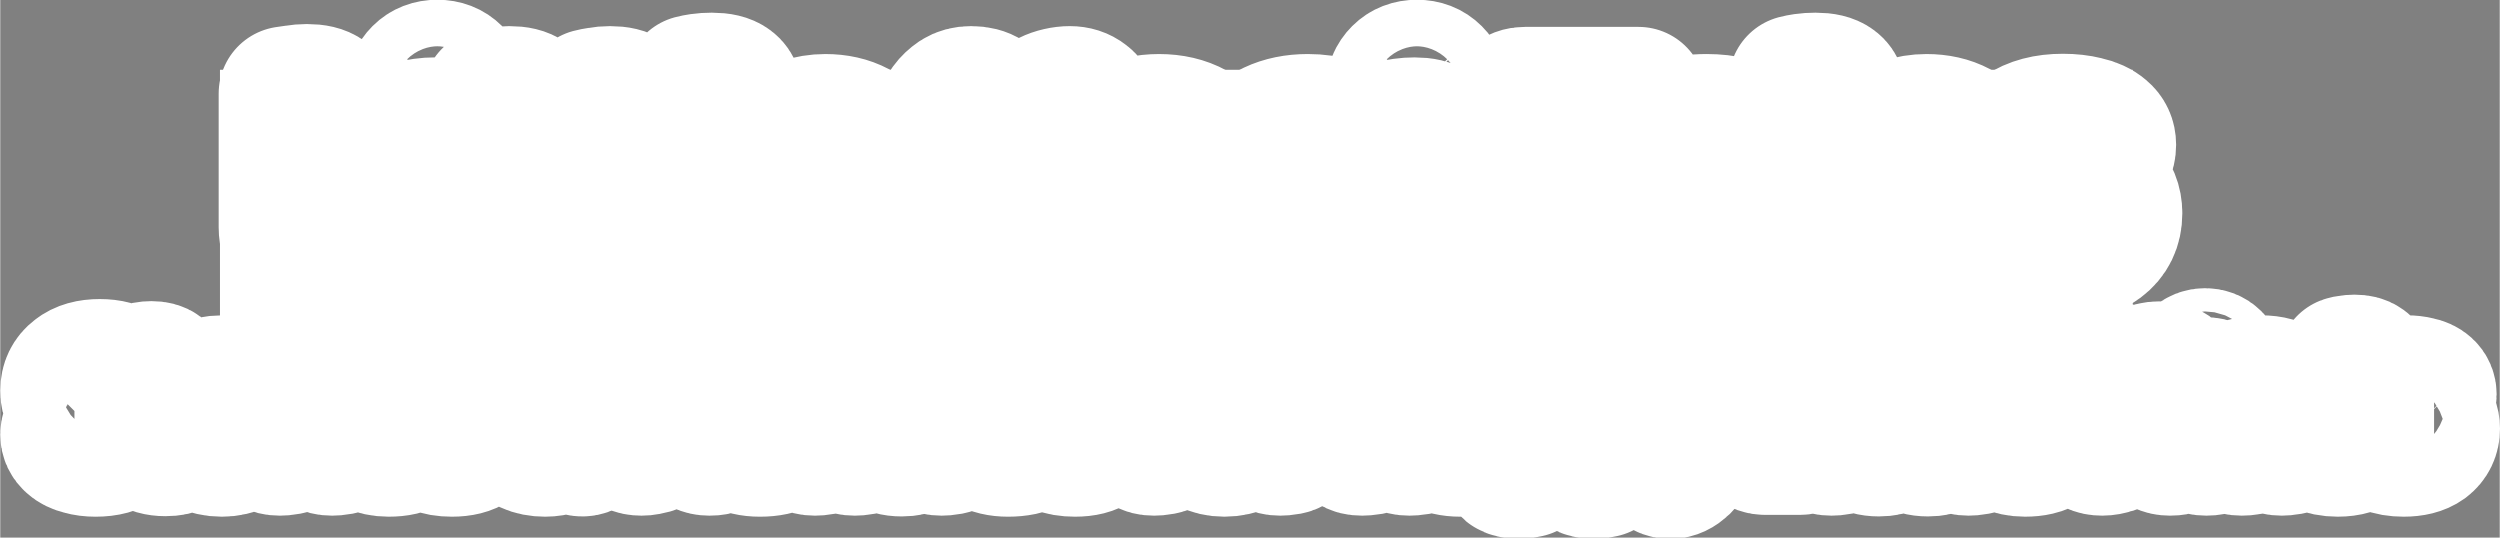
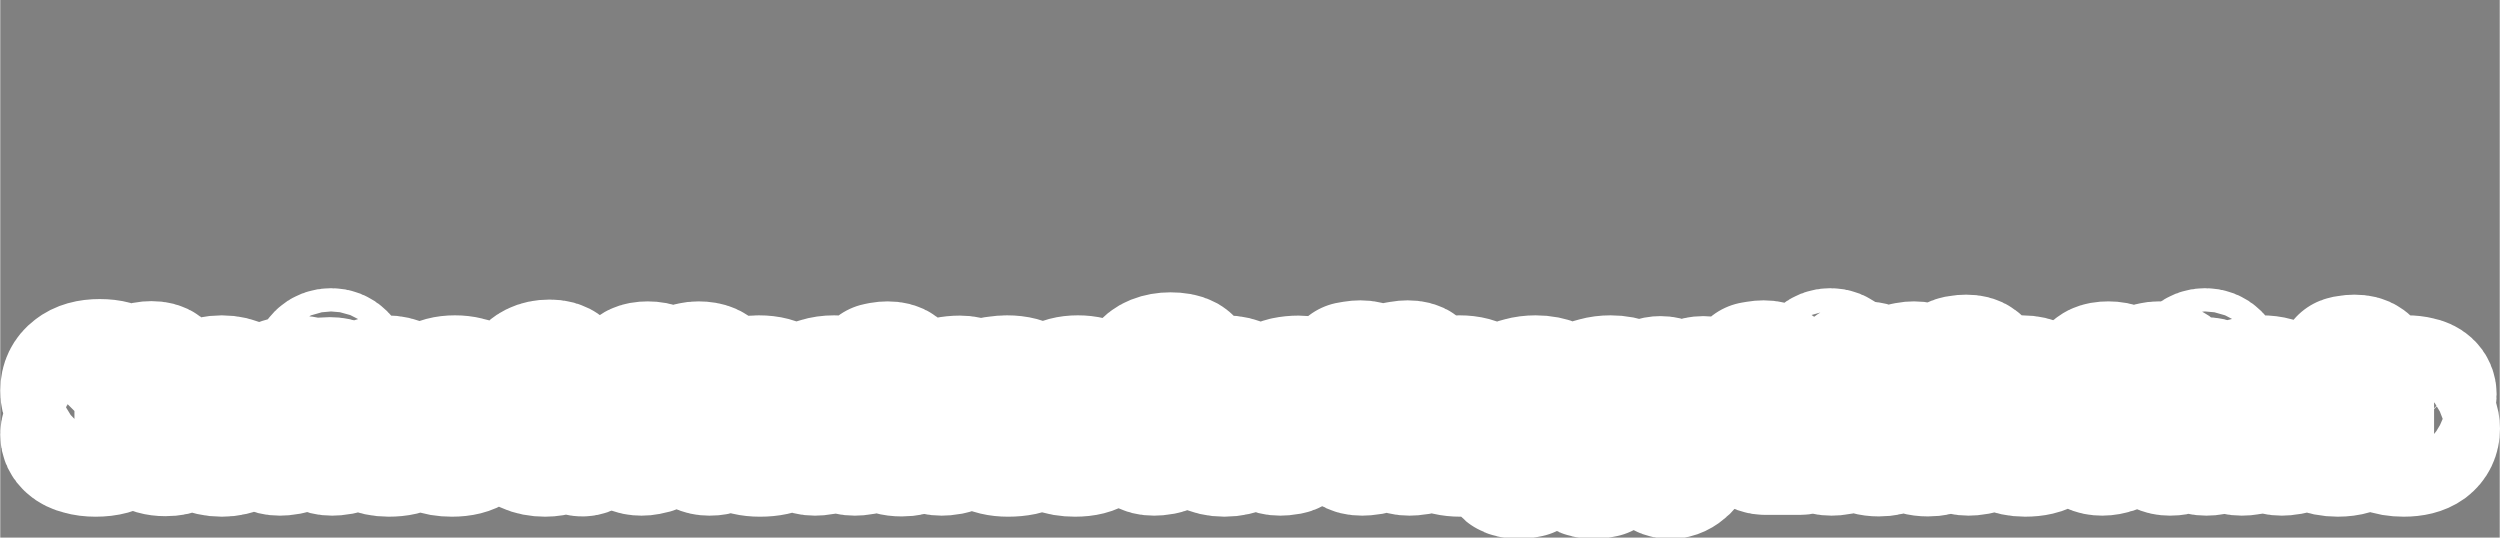
<svg xmlns="http://www.w3.org/2000/svg" version="1.2" viewBox="0 0 967 208" width="930" height="200">
  <rect x="0" y="0" width="967" height="208" fill="#808080" stroke="none" />
  <style>.a{fill:#fff}.b{paint-order:stroke fill markers;stroke:#fff;stroke-width: 52;stroke-linejoin: round;;fill:#f7cf1b}.c{paint-order:stroke fill markers;stroke:#fff;stroke-width: 52;stroke-linejoin: round;;fill:#353535}</style>
-   <path fill-rule="evenodd" class="a" d="m825 27v100h-740v-100z" />
-   <path class="b" d="m110.5 88v-35.2h17.5v43.6l-8.2 0.9q-4.3 0-6.8-2.5-2.5-2.5-2.5-6.8zm36.3 9.3h-27v-14.1h31.1q0.7 1.1 1.3 2.9 0.6 1.8 0.6 3.9 0 3.7-1.6 5.5-1.6 1.8-4.4 1.8zm-18.8-53.7v32.3h-17.5v-39.7q1.2-0.2 3.5-0.5 2.4-0.4 4.6-0.4 5 0 7.2 1.7 2.2 1.7 2.2 6.6zm31.8-8.7q0-3.8 2.6-6.4 2.6-2.6 6.7-2.6 4.1 0 6.7 2.6 2.6 2.6 2.6 6.4 0 3.7-2.6 6.4-2.6 2.6-6.7 2.6-4.1 0-6.7-2.6-2.6-2.7-2.6-6.4zm0.8 54.9v-19.2h17v26.3q-1.1 0.3-3.2 0.6-2 0.3-4.4 0.3-4.9 0-7.2-1.7-2.2-1.7-2.2-6.3zm17-33.6v23.3h-17v-30.4q1.1-0.3 3.1-0.6 2.1-0.3 4.5-0.3 5 0 7.2 1.7 2.2 1.6 2.2 6.3zm11.8 25.3v-10.9h16.8v9.7q0 2.5 1.6 3.7 1.7 1.1 4.7 1.1 1.5 0 3.1-0.2 1.6-0.3 2.8-0.7 0.9 1 1.5 2.4 0.7 1.4 0.7 3.3 0 3.7-2.9 6.2-2.8 2.4-10 2.4-8.8 0-13.6-4-4.7-4-4.7-13zm25.9-19h-14.9v-13h18.9q0.6 1 1.1 2.7 0.6 1.7 0.6 3.7 0 3.5-1.6 5.1-1.5 1.5-4.1 1.5zm-9.1-18.4v28.9h-16.8v-35.9q1.1-0.3 3.1-0.6 2.1-0.4 4.4-0.4 4.9 0 7.1 1.7 2.2 1.7 2.2 6.3zm22.2 37.4v-10.9h16.8v9.7q0 2.5 1.6 3.7 1.7 1.1 4.7 1.1 1.5 0 3.1-0.2 1.6-0.3 2.8-0.7 0.9 1 1.5 2.4 0.7 1.4 0.7 3.3 0 3.7-2.9 6.2-2.8 2.4-10 2.4-8.8 0-13.6-4-4.7-4-4.7-13zm25.9-19h-14.9v-13h18.9q0.6 1 1.1 2.7 0.6 1.7 0.6 3.7 0 3.5-1.6 5.1-1.5 1.5-4.1 1.5zm-9.1-18.4v28.9h-16.8v-35.9q1.1-0.3 3.1-0.6 2.1-0.4 4.4-0.4 4.9 0 7.1 1.7 2.2 1.7 2.2 6.3zm22.5 45.7v-19.2h17v26.3q-1.1 0.3-3.2 0.6-2 0.3-4.4 0.3-4.9 0-7.2-1.7-2.2-1.7-2.2-6.3zm17-50.9v40.6h-17v-47.7q1.1-0.3 3.1-0.6 2.1-0.3 4.5-0.3 5 0 7.2 1.7 2.2 1.6 2.2 6.3zm51 36.7l-31.3 4.7-0.6-11.2 23.1-3.8q-0.2-2-2-4-1.8-2-5.6-2-4 0-6.7 2.6-2.6 2.6-2.8 7.4l0.6 8.4q1 4.6 4.5 6.4 3.6 1.8 8 1.8 4.2 0 8-1.1 3.8-1.1 6.1-2.4 1.6 1 2.7 2.8 1.1 1.8 1.1 3.8 0 3.3-2.5 5.5-2.4 2.1-6.7 3.1-4.3 1-9.9 1-7.8 0-14.1-2.9-6.2-3-9.9-8.9-3.6-5.9-3.6-14.8 0-6.6 2.1-11.4 2.2-4.8 5.8-7.8 3.6-3 8-4.4 4.5-1.5 9.2-1.5 7.1 0 12.4 2.8 5.3 2.7 8.3 7.5 3 4.7 3 10.9 0 3.4-1.9 5.2-1.9 1.8-5.3 2.3zm68 2.6h-15.7q-2.5-3.7-5.6-8.5-3.1-4.9-6.2-10.1-3-5.2-5.6-10-2.6-4.9-4.1-8.7 1.3-1.8 3.5-3.3 2.3-1.5 5.6-1.5 3.9 0 6.3 1.6 2.5 1.6 4.7 6 1.1 2.2 2.2 4.4 1.1 2.2 2.2 4.5 1.1 2.2 2.2 4.4 1.1 2.2 2.2 4.4h0.6q1.9-4.2 3.3-7.7 1.5-3.5 2.9-7.2 1.5-3.8 3.4-8.5 1.8-0.9 4-1.4 2.2-0.5 4.2-0.5 3.5 0 5.9 1.9 2.5 1.8 2.5 5.5 0 1.2-0.7 3.3-0.7 2-2.7 5.8-1.9 3.7-5.6 9.9-3.6 6.2-9.5 15.7zm-16.5 11.5v-17.5h17.1v24.7q-1.1 0.3-3.4 0.6-2.2 0.3-4.5 0.3-5.2 0-7.2-1.8-2-1.8-2-6.3zm87.3-17q0 8-3.3 13.8-3.2 5.8-9.1 9-5.8 3.1-13.8 3.1-7.9 0-13.9-3.1-5.8-3.1-9.1-8.9-3.2-5.8-3.2-13.9 0-7.9 3.3-13.7 3.3-5.8 9.2-8.9 5.9-3.2 13.7-3.2 7.9 0 13.7 3.2 5.9 3.2 9.2 9 3.3 5.8 3.3 13.6zm-26.2-12.5q-4.1 0-6.5 3.3-2.3 3.2-2.3 9.2 0 6.2 2.3 9.4 2.3 3.2 6.5 3.2 4.2 0 6.5-3.2 2.3-3.3 2.3-9.4 0-5.9-2.4-9.2-2.3-3.3-6.4-3.3zm54 34.8q-6 0-11.1-2.3-5.1-2.3-8.2-7.5-3-5.3-3-13.9 0-8 3.2-13.4 3.2-5.5 9-8.2 5.9-2.8 13.7-2.8 5.7 0 10.5 1.5 4.9 1.5 7.5 3.2 2 1.3 3.1 3.1 1.2 1.8 1.2 4.5v31.5h-16.3v-29.3q-1-0.5-2.2-0.8-1.2-0.4-3.1-0.4-4.3 0-7 2.7-2.7 2.6-2.7 8.5 0 6.3 2.4 8.6 2.5 2.3 6.2 2.3 3 0 5-1 2-1.1 3.6-2.4l0.5 13.3q-2.3 1.2-5.3 2-2.9 0.8-7 0.8zm9.9 0.9v-9h16v9.4q0 7-3.4 11.6-3.4 4.5-9.2 6.7-5.7 2.2-12.8 2.2-5.3 0-9.5-0.8-4.1-0.9-6.5-2.5-3.6-2.4-3.6-6.8 0-2.3 0.9-4.2 1-1.9 2.2-2.8 2.9 1.6 6.5 2.7 3.7 1.1 7.7 1.1 5.3 0 8.5-1.8 3.2-1.8 3.2-5.8zm26.6-61q0-3.8 2.6-6.4 2.6-2.6 6.7-2.6 4.1 0 6.7 2.6 2.6 2.6 2.6 6.4 0 3.7-2.6 6.4-2.6 2.6-6.7 2.6-4.1 0-6.7-2.6-2.6-2.7-2.6-6.4zm0.8 54.9v-19.2h17v26.3q-1.1 0.3-3.2 0.6-2 0.3-4.4 0.3-4.9 0-7.2-1.7-2.2-1.7-2.2-6.3zm17-33.6v23.3h-17v-30.4q1.1-0.3 3.1-0.6 2.1-0.3 4.5-0.3 5 0 7.2 1.7 2.2 1.6 2.2 6.3zm72.9-5.8h-29v-14h33.3q0.7 1.1 1.2 2.9 0.6 1.8 0.6 3.9 0 3.7-1.7 5.5-1.6 1.7-4.4 1.7zm-39.6-14h29v14h-33.3q-0.7-1.1-1.3-2.9-0.5-1.8-0.5-3.9 0-3.8 1.6-5.5 1.7-1.7 4.5-1.7zm10.8 53.1v-41.8h17.5v49.2q-1.1 0.3-3.4 0.6-2.3 0.3-4.7 0.3-5.2 0-7.3-1.8-2.1-1.9-2.1-6.5zm60.3-3.3q1.7 0 3.7-0.3 2.1-0.4 3.1-1v-8l-7.2 0.6q-2.8 0.2-4.6 1.2-1.8 1-1.8 3 0 2 1.5 3.3 1.6 1.2 5.3 1.2zm-0.8-39.3q10.9 0 17.4 4.5 6.6 4.4 6.6 13.8v22.4q0 2.6-1.5 4.3-1.4 1.6-3.4 2.8-3.2 1.9-7.8 2.9-4.6 1-10.5 1-10.5 0-16.9-4-6.3-4.1-6.3-12.3 0-6.9 4.1-10.6 4.2-3.7 12.7-4.6l13.1-1.4v-0.7q0-2.9-2.6-4.1-2.5-1.3-7.3-1.3-3.7 0-7.4 0.8-3.6 0.8-6.5 2-1.3-0.9-2.2-2.7-0.9-1.9-0.9-3.9 0-4.8 5.1-6.8 2.9-1.1 6.8-1.6 4-0.5 7.5-0.5zm34.5 42.9v-19.2h17v26.3q-1.1 0.3-3.2 0.6-2 0.3-4.4 0.3-4.9 0-7.2-1.7-2.2-1.7-2.2-6.3zm17-50.9v40.6h-17v-47.7q1.1-0.3 3.1-0.6 2.1-0.3 4.5-0.3 5 0 7.2 1.7 2.2 1.6 2.2 6.3zm50 36.7l-31.3 4.7-0.6-11.2 23.1-3.8q-0.2-2-2-4-1.8-2-5.6-2-4 0-6.7 2.6-2.6 2.6-2.8 7.4l0.6 8.4q1 4.6 4.5 6.4 3.6 1.8 8 1.8 4.2 0 8-1.1 3.8-1.1 6.1-2.4 1.6 1 2.7 2.8 1.1 1.8 1.1 3.8 0 3.3-2.5 5.5-2.4 2.1-6.7 3.1-4.3 1-9.9 1-7.8 0-14.1-2.9-6.2-3-9.9-8.9-3.6-5.9-3.6-14.8 0-6.6 2.1-11.4 2.2-4.8 5.8-7.8 3.6-3 8-4.4 4.5-1.5 9.2-1.5 7.1 0 12.4 2.8 5.3 2.7 8.3 7.5 3 4.7 3 10.9 0 3.4-1.9 5.2-1.9 1.8-5.3 2.3zm56.5 6.9q0 7.6-5.8 11.9-5.7 4.3-16.7 4.3-8.5 0-14-2.4-5.4-2.5-5.4-7.7 0-2.4 1-4.1 1-1.7 2.4-2.7 2.9 1.6 6.6 2.9 3.8 1.2 8.7 1.2 6.4 0 6.4-3.3 0-1.4-1.2-2.2-1.2-0.8-4-1.3l-3-0.6q-8.6-1.7-12.9-5.4-4.3-3.7-4.3-10.4 0-7.5 6.1-11.7 6.1-4.2 15.9-4.2 4.9 0 8.9 1 4.1 0.9 6.5 3 2.4 2 2.4 5.2 0 2.2-0.9 3.9-0.8 1.7-2.1 2.8-1.1-0.7-3.5-1.4-2.3-0.7-5-1.2-2.7-0.5-4.8-0.5-3.3 0-5.1 0.8-1.8 0.7-1.8 2.3 0 1.1 1 1.8 1 0.7 3.8 1.3l3.1 0.7q9.6 2.2 13.6 6.1 4.1 3.8 4.1 9.9z" />
  <path class="c" d="m36.5 166.8q2.5 0 3.5-0.8 1-0.8 1-1.8 0-1-0.8-1.6-0.8-0.5-2.2-1l-2.1-0.8q-2.9-1-5.2-2.1-2.2-1.1-3.4-2.9-1.3-1.8-1.3-4.7 0-4.3 3.3-6.8 3.2-2.6 9.2-2.6 2.9 0 5.1 0.6 2.3 0.5 3.6 1.7 1.3 1.1 1.3 2.8 0 1.3-0.6 2.3-0.6 0.9-1.5 1.5-1.1-0.7-2.9-1.2-1.9-0.5-4.1-0.5-2.3 0-3.3 0.7-1.1 0.5-1.1 1.5 0 0.7 0.7 1.2 0.7 0.5 1.9 0.9l2.7 0.9q4.7 1.5 7.2 3.8 2.5 2.4 2.5 6.4 0 4.3-3.3 6.9-3.4 2.7-9.8 2.7-3.1 0-5.5-0.7-2.5-0.6-3.9-1.9-1.5-1.3-1.5-3.2 0-1.4 0.9-2.4 0.8-1.1 1.8-1.6 1.4 1.1 3.4 1.9 2 0.8 4.4 0.8zm18.2-1.6v-5.4h8.4v4.8q0 1.3 0.8 1.9 0.9 0.6 2.4 0.6 0.7 0 1.5-0.2 0.8-0.1 1.4-0.3 0.5 0.5 0.8 1.2 0.3 0.7 0.3 1.6 0 1.9-1.5 3.2-1.3 1.1-4.9 1.1-4.4 0-6.9-2-2.3-2-2.3-6.5zm13-9.5h-7.5v-6.5h9.5q0.3 0.5 0.5 1.4 0.3 0.8 0.3 1.8 0 1.8-0.8 2.6-0.7 0.7-2 0.7zm-4.6-9.1v14.4h-8.4v-17.9q0.6-0.2 1.6-0.4 1-0.2 2.2-0.2 2.4 0 3.5 0.9 1.1 0.8 1.1 3.1zm35.6 14.3q0.1 4-1.6 6.9-1.6 2.9-4.6 4.5-2.9 1.6-6.8 1.6-4 0-7-1.6-2.9-1.5-4.5-4.4-1.7-2.9-1.7-7 0-3.9 1.7-6.8 1.6-2.9 4.6-4.5 3-1.6 6.9-1.6 3.9 0 6.8 1.6 3 1.6 4.6 4.5 1.7 2.9 1.7 6.8zm-13.2-6.2q-2 0-3.2 1.6-1.2 1.6-1.2 4.6 0 3.1 1.2 4.7 1.2 1.6 3.3 1.6 2 0 3.2-1.6 1.1-1.6 1.1-4.7 0-2.9-1.2-4.6-1.1-1.6-3.2-1.6zm26.5 1.2v5.7h-8.5v-7q0-1.4 0.7-2.5 0.9-1.1 2.1-1.9 1.8-1 4.1-1.6 2.3-0.5 4.8-0.5 5.5 0 5.5 3.8 0 0.9-0.3 1.7-0.2 0.8-0.5 1.3-0.5-0.1-1.2-0.1-0.8-0.1-1.6-0.1-1.2 0-2.7 0.3-1.3 0.3-2.4 0.9zm-8.5 13.6v-9.6h8.5v13.1q-0.6 0.2-1.6 0.3-1 0.2-2.2 0.2-2.5 0-3.6-0.9-1.1-0.8-1.1-3.1zm19.8-27.5q0-1.9 1.3-3.2 1.3-1.3 3.4-1.3 2 0 3.3 1.3 1.3 1.3 1.3 3.2 0 1.9-1.3 3.2-1.3 1.3-3.3 1.3-2.1 0-3.4-1.3-1.3-1.3-1.3-3.2zm0.4 27.5v-9.6h8.5v13.1q-0.5 0.2-1.6 0.3-1 0.2-2.2 0.2-2.5 0-3.6-0.9-1.1-0.8-1.1-3.1zm8.5-16.8v11.6h-8.5v-15.2q0.5-0.1 1.5-0.3 1.1-0.1 2.3-0.1 2.5 0 3.6 0.8 1.1 0.8 1.1 3.2zm25 9.7l-15.6 2.3-0.3-5.6 11.5-1.9q-0.1-1-1-2-0.8-1-2.7-1-2 0-3.4 1.3-1.3 1.3-1.4 3.7l0.3 4.2q0.5 2.3 2.2 3.2 1.9 0.9 4 0.9 2.2 0 4-0.5 1.9-0.6 3.1-1.2 0.8 0.5 1.3 1.4 0.6 0.9 0.6 1.9 0 1.6-1.2 2.7-1.3 1.1-3.4 1.6-2.1 0.5-5 0.5-3.9 0-7-1.5-3.1-1.5-5-4.4-1.7-3-1.7-7.4 0-3.3 1-5.7 1.1-2.4 2.9-3.9 1.8-1.5 4-2.2 2.3-0.8 4.6-0.8 3.6 0 6.2 1.4 2.6 1.4 4.1 3.8 1.5 2.3 1.5 5.4 0 1.7-0.9 2.6-0.9 0.9-2.7 1.2zm28.8 3.4q0 3.8-2.9 6-2.9 2.1-8.4 2.1-4.2 0-7-1.2-2.6-1.2-2.6-3.8 0-1.2 0.5-2.1 0.5-0.8 1.1-1.3 1.5 0.8 3.4 1.4 1.9 0.6 4.3 0.6 3.2 0 3.2-1.6 0-0.7-0.6-1.1-0.6-0.4-2-0.7l-1.5-0.3q-4.3-0.8-6.4-2.7-2.2-1.8-2.2-5.2 0-3.7 3.1-5.8 3-2.1 7.9-2.1 2.4 0 4.4 0.5 2.1 0.4 3.3 1.5 1.2 1 1.2 2.6 0 1.1-0.5 1.9-0.3 0.9-1 1.4-0.6-0.3-1.7-0.7-1.2-0.3-2.5-0.6-1.4-0.2-2.4-0.2-1.7 0-2.6 0.4-0.9 0.3-0.9 1.1 0 0.6 0.5 0.9 0.5 0.4 1.9 0.7l1.6 0.3q4.8 1.1 6.8 3.1 2 1.9 2 4.9zm38.6 1.5l-3.3 2.8q-2.1 2.1-5 2.9-2.8 0.9-5.5 0.9-3.8 0-6.6-1.3-2.6-1.4-4.1-3.6-1.4-2.3-1.4-5.2 0-2.5 1-4.3 1-1.8 2.6-3.1 1.6-1.2 3.4-1.9l3.9 5q-0.8 0.3-1.5 0.9-0.6 0.5-1 1.3-0.4 0.7-0.4 1.6 0 1.7 1.1 2.9 1.3 1.2 3.5 1.2 0.8 0 2.4-0.4 1.6-0.4 3.1-1.8l2.7-4q0.5-1.6 0.6-3.6 0.1-2 0.1-3.4 1-0.4 1.9-0.6 0.8-0.2 1.6-0.2 2.4 0 3.1 1.3 0.8 1.3 0.8 3.4 0 2-0.8 4.4-0.6 2.4-2.2 4.8zm0.6 6.5q-2 0-3.9-1.9l-14.1-14.1-1.3-2.1q-1.9-2.1-2.3-3.5-0.5-1.5-0.5-2.6 0-2.1 1.1-3.9 1.1-1.7 3.1-2.7 2.2-1.1 5.2-1.1 3.1 0 4.4 1.2 1.3 1.1 1.3 2.8 0 0.8-0.4 1.7-0.2 0.8-0.9 1.4-0.6-0.2-1.3-0.4-0.7-0.1-1.5-0.1-1.3 0-2.1 0.6-0.9 0.5-0.9 1.7 0 0.7 0.5 1.4 0.6 0.7 1.7 1.8l16 15.5q-0.1 1.8-1.2 3.1-1.3 1.2-2.9 1.2zm39.9-8.2q-0.6 0.5-1.7 0.9-1 0.3-2.4 0.3-1.7 0-3-0.4-1.1-0.5-1.5-1.6-1.4-4.4-2.3-7.1-0.9-2.7-1.4-4.8h-0.2q-0.1 3-0.3 5.4 0 2.4-0.1 4.7 0 2.3-0.1 4.7 0 2.3-0.1 5.2-0.7 0.2-1.8 0.4-1 0.2-2.1 0.2-2.1 0-3.4-0.7-1.2-0.7-1.2-2.6 0-1.2 0.1-3.4 0.1-2.2 0.2-4.9 0.3-2.7 0.4-5.7 0.2-3 0.4-6 0.2-2.9 0.4-5.5 0.3-0.6 1.7-1.4 1.4-0.7 3.8-0.7 2.6 0 4.1 0.8 1.6 0.8 2.2 2.7 0.7 1.6 1.3 3.8 0.7 2.1 1.4 4.4 0.8 2.2 1.3 3.9h0.2q1.3-4.1 2.5-8.1 1.2-4 2.1-6.6 0.8-0.4 2-0.6 1.2-0.3 2.6-0.3 2.4 0 4 0.7 1.6 0.7 1.8 2.1 0.2 1 0.4 3 0.2 2.1 0.5 4.7 0.2 2.7 0.5 5.6 0.2 2.8 0.4 5.5 0.3 2.7 0.5 4.9 0.1 2.2 0.2 3.4-0.9 0.5-1.9 0.8-0.8 0.2-2.3 0.2-1.8 0-3.2-0.7-1.3-0.6-1.4-2.5-0.2-3.7-0.3-6.8-0.1-3.2-0.1-5.8-0.1-2.6-0.2-4.5h-0.3q-0.5 1.9-1.4 4.9-0.9 2.9-2.3 7.5zm28.8 2.1q0.9 0 1.9-0.2 1-0.2 1.5-0.5v-4l-3.6 0.3q-1.4 0.1-2.3 0.6-0.9 0.5-0.9 1.5 0 1 0.8 1.7 0.7 0.6 2.6 0.6zm-0.4-19.7q5.5 0 8.7 2.3 3.3 2.2 3.3 6.9v11.2q0 1.3-0.7 2.1-0.8 0.8-1.8 1.4-1.5 1-3.9 1.5-2.3 0.5-5.2 0.5-5.3 0-8.4-2-3.2-2.1-3.2-6.2 0-3.4 2-5.3 2.2-1.8 6.4-2.3l6.6-0.7v-0.3q0-1.5-1.3-2.1-1.3-0.6-3.7-0.6-1.8 0-3.7 0.4-1.8 0.4-3.3 1-0.6-0.5-1-1.4-0.5-0.9-0.5-1.9 0-2.4 2.5-3.4 1.5-0.6 3.5-0.8 2-0.3 3.7-0.3zm40.9 9.4v4.6h-8.5v-4.3q0-1.6-0.9-2.3-1-0.7-2.5-0.7-1 0-1.9 0.2-0.8 0.3-1.6 0.7v6.4h-8.5v-7.6q0-1.3 0.5-2.2 0.6-0.8 1.6-1.5 1.7-1.2 4.4-1.9 2.5-0.8 5.6-0.8 5.7 0 8.7 2.5 3.1 2.5 3.1 6.9zm-23.9 12.1v-9.6h8.5v13.1q-0.5 0.2-1.6 0.3-1 0.2-2.2 0.2-2.4 0-3.6-0.9-1.1-0.8-1.1-3.1zm15.4 0v-9.6h8.5v13.1q-0.6 0.2-1.6 0.3-1 0.2-2.2 0.2-2.5 0-3.6-0.9-1.1-0.8-1.1-3.1zm13.7-4.2v-5.4h8.4v4.8q0 1.3 0.8 1.9 0.8 0.5 2.3 0.5 0.8 0 1.6-0.1 0.8-0.1 1.4-0.3 0.4 0.5 0.7 1.2 0.4 0.7 0.4 1.6 0 1.9-1.4 3.1-1.5 1.2-5 1.2-4.5 0-6.8-2-2.4-2-2.4-6.5zm12.9-9.5h-7.4v-6.5h9.4q0.3 0.5 0.6 1.4 0.3 0.8 0.3 1.8 0 1.8-0.8 2.6-0.8 0.7-2.1 0.7zm-4.5-9.2v14.5h-8.4v-18q0.5-0.1 1.5-0.3 1.1-0.2 2.2-0.2 2.5 0 3.6 0.9 1.1 0.8 1.1 3.1zm20 9.3v5.7h-8.5v-7q0-1.4 0.8-2.5 0.7-1.1 2-1.9 1.7-1 4.1-1.6 2.4-0.5 4.9-0.5 5.4 0 5.4 3.8 0 0.9-0.2 1.7-0.3 0.8-0.7 1.3-0.5-0.1-1.2-0.1-0.6-0.1-1.5-0.1-1.3 0-2.6 0.3-1.5 0.3-2.5 0.9zm-8.5 13.6v-9.6h8.5v13.1q-0.5 0.2-1.6 0.3-1 0.2-2.2 0.2-2.4 0-3.6-0.9-1.1-0.8-1.1-3.1zm30.4-1.8q0.9 0 1.9-0.2 1-0.2 1.5-0.5v-4l-3.6 0.3q-1.4 0.1-2.3 0.6-0.9 0.5-0.9 1.5 0 1 0.8 1.7 0.7 0.6 2.6 0.6zm-0.4-19.7q5.5 0 8.7 2.3 3.3 2.2 3.3 6.9v11.2q0 1.3-0.7 2.1-0.8 0.8-1.8 1.4-1.5 1-3.8 1.5-2.4 0.5-5.3 0.5-5.2 0-8.4-2-3.2-2.1-3.2-6.2 0-3.4 2-5.3 2.2-1.8 6.4-2.3l6.6-0.7v-0.3q0-1.5-1.3-2.1-1.3-0.6-3.7-0.6-1.8 0-3.7 0.4-1.8 0.4-3.3 1-0.6-0.5-1-1.4-0.5-0.9-0.5-1.9 0-2.4 2.5-3.4 1.5-0.6 3.5-0.8 2-0.3 3.7-0.3zm37.5 17.8q0 3.8-2.9 6-2.8 2.1-8.3 2.1-4.3 0-7-1.2-2.8-1.2-2.8-3.8 0-1.2 0.5-2.1 0.5-0.8 1.3-1.3 1.4 0.8 3.2 1.4 2 0.6 4.4 0.6 3.2 0 3.2-1.6 0-0.7-0.6-1.1-0.6-0.4-2-0.7l-1.5-0.3q-4.3-0.8-6.5-2.7-2.1-1.8-2.1-5.2 0-3.7 3.1-5.8 3-2.1 7.9-2.1 2.4 0 4.4 0.5 2.1 0.4 3.3 1.5 1.2 1 1.2 2.6 0 1.1-0.5 1.9-0.3 0.9-1 1.4-0.5-0.3-1.8-0.7-1.1-0.3-2.5-0.6-1.3-0.2-2.3-0.2-1.7 0-2.6 0.4-0.9 0.3-0.9 1.1 0 0.6 0.5 0.9 0.5 0.4 1.9 0.7l1.6 0.3q4.8 1.1 6.8 3.1 2 1.9 2 4.9zm28.8-8.6h-7.4v-6.5h9.4q0.4 0.5 0.6 1.3 0.3 0.9 0.3 1.9 0 1.7-0.8 2.5-0.7 0.8-2.1 0.8zm-6.1-8.1v7.1h-8.1v-7.4q0-3.4 1.5-5.5 1.5-2.2 4-3.2 2.5-1 5.6-1 3.7 0 5.5 1 1.7 1 1.7 3.3 0 1-0.4 1.8-0.5 0.8-1 1.2-0.9-0.2-2-0.4-1-0.2-2.3-0.2-2.2 0-3.4 0.8-1.2 0.7-1.2 2.5zm-8 20.4v-14.6h8.5v18.1q-0.6 0.2-1.6 0.3-1 0.2-2.2 0.2-2.5 0-3.6-0.9-1.1-0.8-1.1-3.1zm45-8.6q0.1 4-1.6 6.9-1.6 2.9-4.5 4.5-3 1.6-7 1.6-3.9 0-6.9-1.6-2.9-1.5-4.6-4.4-1.5-2.9-1.5-7 0-3.9 1.6-6.8 1.7-2.9 4.6-4.5 3-1.6 6.9-1.6 3.9 0 6.8 1.6 3 1.6 4.6 4.5 1.7 2.9 1.7 6.8zm-13.2-6.2q-2 0-3.2 1.6-1.1 1.6-1.1 4.6 0 3.1 1.1 4.7 1.2 1.6 3.2 1.6 2.1 0 3.3-1.6 1.2-1.6 1.2-4.7 0-2.9-1.2-4.6-1.2-1.6-3.3-1.6zm25.5 1.2v5.7h-8.5v-7q0-1.4 0.8-2.5 0.7-1.1 2-1.9 1.7-1 4.1-1.6 2.4-0.5 4.9-0.5 5.4 0 5.4 3.8 0 0.9-0.2 1.7-0.3 0.8-0.7 1.3-0.5-0.1-1.2-0.1-0.6-0.1-1.5-0.1-1.3 0-2.6 0.3-1.5 0.3-2.5 0.9zm-8.5 13.6v-9.6h8.5v13.1q-0.5 0.2-1.6 0.3-1 0.2-2.2 0.2-2.4 0-3.6-0.9-1.1-0.8-1.1-3.1zm31.6-0.2v-18.3h8.8v22q-0.5 0.2-1.7 0.3-1.2 0.2-2.3 0.2-2.6 0-3.7-0.9-1.1-1-1.1-3.3zm8.8-22.9v16.1h-8.8v-19.8q0.7-0.1 1.8-0.3 1.2-0.2 2.3-0.2 2.5 0 3.6 0.9 1.1 0.8 1.1 3.3zm9.6 22.9v-18.3h8.8v22q-0.6 0.2-1.8 0.3-1.1 0.2-2.3 0.2-2.6 0-3.7-0.9-1-1-1-3.3zm8.8-22.8v16h-8.8v-19.8q0.6-0.1 1.8-0.3 1.1-0.2 2.2-0.2 2.5 0 3.6 0.9 1.2 0.9 1.2 3.4zm-3.8 8v6.9h-19.6v-6.9zm19.4 13.2q0.8 0 1.8-0.2 1.1-0.2 1.6-0.5l-0.1-4-3.6 0.3q-1.3 0.1-2.2 0.6-0.9 0.5-0.9 1.5 0 1 0.7 1.7 0.8 0.6 2.7 0.6zm-0.4-19.7q5.4 0 8.6 2.3 3.4 2.2 3.4 6.9v11.2q0 1.3-0.8 2.1-0.7 0.8-1.7 1.4-1.6 1-3.9 1.5-2.3 0.5-5.2 0.5-5.3 0-8.5-2-3.1-2.1-3.1-6.2 0-3.4 2-5.3 2.1-1.8 6.3-2.3l6.6-0.7v-0.3q0-1.5-1.3-2.1-1.3-0.6-3.6-0.6-1.9 0-3.7 0.4-1.8 0.4-3.3 1-0.7-0.5-1.1-1.4-0.4-0.9-0.4-1.9 0-2.4 2.5-3.4 1.5-0.6 3.4-0.8 2-0.3 3.8-0.3zm30.5 25.8q3.6 0 6.4-1.5 2.9-1.5 4.5-4.4 1.7-2.9 1.7-7.1 0-4.5-1.7-7.3-1.8-2.8-4.8-4.1-3-1.4-7.1-1.4-2.9 0-5.4 0.7-2.5 0.6-4 1.6-1 0.6-1.6 1.5-0.5 0.9-0.5 2.3v16.2h8.4v-14.9q0.6-0.3 1.4-0.5 0.8-0.2 1.7-0.2 1.6 0 2.6 0.6 1.2 0.7 1.7 2 0.6 1.3 0.6 3.5 0 3.1-1.4 4.7-1.3 1.6-3.8 1.6-1.4 0-2.5-0.5-1.1-0.6-1.9-1.2v7.1q1.2 0.5 2.5 0.9 1.4 0.4 3.2 0.4zm-4 8.2v-13.7h-8.5v10.1q0 2.3 1.1 3.2 1.1 0.8 3.5 0.8 1.3 0 2.3-0.1 1-0.2 1.6-0.3zm33-8.2q3.6 0 6.4-1.5 2.9-1.5 4.5-4.4 1.7-2.9 1.7-7.1 0-4.5-1.7-7.3-1.8-2.8-4.8-4.1-3-1.4-7.1-1.4-2.9 0-5.4 0.7-2.5 0.6-4 1.6-1 0.6-1.6 1.5-0.5 0.9-0.5 2.3v16.2h8.4v-14.9q0.6-0.3 1.3-0.5 0.9-0.2 1.8-0.2 1.6 0 2.6 0.6 1.1 0.7 1.7 2 0.6 1.3 0.6 3.5 0 3.1-1.4 4.7-1.3 1.6-3.8 1.6-1.4 0-2.5-0.5-1.1-0.6-2-1.2v7.1q1.3 0.5 2.6 0.9 1.4 0.4 3.2 0.4zm-4 8.2v-13.7h-8.5v10.1q0 2.3 1.1 3.2 1.1 0.8 3.5 0.8 1.3 0 2.3-0.1 1-0.2 1.6-0.3zm23.3-15.1q-0.8-1.7-1.7-3.9-0.8-2.3-1.7-5.4-0.9-3.1-2-7.6 0.7-0.7 1.8-1.2 1.2-0.5 2.6-0.5 1.8 0 2.9 0.7 1.2 0.7 1.7 2.7 1 3.5 2 7 1 3.4 2 6.8h0.2q0.8-2.3 1.5-5.1 0.8-2.7 1.5-5.6 0.6-2.9 1.1-5.6 0.9-0.4 1.8-0.7 0.9-0.2 1.9-0.2 1.7 0 3 0.7 1.3 0.8 1.3 2.6 0 1.6-0.4 3.7-0.4 2.1-1.1 4.5-0.7 2.3-1.6 4.7-0.9 2.4-1.9 4.6-1 2.1-2 3.9-2.8 4.8-5.2 7.2-2.4 2.3-4.9 2.3-2 0-3.3-1.2-1.3-1.3-1.6-3.3 1-0.9 2.1-1.9 1.1-1.1 2.1-2.2 1-1.2 1.8-2.4-0.8-0.2-1.8-1.1-1-1-2.2-3.5zm34.9 1.7v-17.6h8.8v21.8l-4.2 0.4q-2.1 0-3.3-1.2-1.3-1.3-1.3-3.4zm18.1 4.6h-13.5v-7h15.6q0.3 0.5 0.7 1.4 0.2 0.9 0.2 2 0 1.8-0.7 2.7-0.9 0.9-2.3 0.9zm-9.3-26.8v16.1h-8.8v-19.8q0.6-0.1 1.8-0.3 1.2-0.2 2.2-0.2 2.5 0 3.6 0.9 1.2 0.8 1.2 3.3zm16.3-4.4q0-1.9 1.4-3.2 1.3-1.3 3.3-1.3 2.1 0 3.3 1.3 1.4 1.3 1.4 3.2 0 1.9-1.4 3.2-1.2 1.3-3.3 1.3-2 0-3.3-1.3-1.4-1.3-1.4-3.2zm0.4 27.5v-9.6h8.5v13.1q-0.5 0.2-1.5 0.3-1 0.2-2.2 0.2-2.5 0-3.7-0.9-1.1-0.8-1.1-3.1zm8.5-16.8v11.6h-8.5v-15.2q0.6-0.1 1.6-0.3 1-0.1 2.3-0.1 2.5 0 3.6 0.8 1 0.8 1 3.2zm5.5 12.6v-5.4h8.4v4.8q0 1.3 0.7 1.9 0.9 0.5 2.4 0.5 0.8 0 1.5-0.1 0.9-0.1 1.5-0.3 0.4 0.5 0.7 1.2 0.3 0.7 0.3 1.6 0 1.9-1.4 3.1-1.4 1.2-5 1.2-4.4 0-6.8-2-2.3-2-2.3-6.5zm12.9-9.5h-7.4v-6.5h9.4q0.3 0.5 0.6 1.4 0.3 0.8 0.3 1.8 0 1.8-0.8 2.6-0.8 0.7-2.1 0.7zm-4.5-9.2v14.5h-8.4v-18q0.5-0.1 1.5-0.3 1-0.2 2.2-0.2 2.4 0 3.6 0.9 1.1 0.8 1.1 3.1zm10.6 18.7v-5.4h8.4v4.8q0 1.3 0.7 1.9 0.9 0.5 2.4 0.5 0.8 0 1.5-0.1 0.9-0.1 1.5-0.3 0.4 0.5 0.7 1.2 0.3 0.7 0.3 1.6 0 1.9-1.4 3.1-1.4 1.2-5 1.2-4.4 0-6.8-2-2.3-2-2.3-6.5zm12.9-9.5h-7.4v-6.5h9.4q0.3 0.5 0.6 1.4 0.3 0.8 0.3 1.8 0 1.8-0.8 2.6-0.8 0.7-2.1 0.7zm-4.5-9.2v14.5h-8.4v-18q0.5-0.1 1.5-0.3 1-0.2 2.2-0.2 2.4 0 3.6 0.9 1.1 0.8 1.1 3.1zm11.7 22.9v-9.6h8.5v13.1q-0.6 0.2-1.6 0.3-1 0.2-2.2 0.2-2.4 0-3.6-0.9-1.1-0.8-1.1-3.1zm8.5-25.5v20.3h-8.5v-23.8q0.5-0.2 1.5-0.3 1.1-0.2 2.3-0.2 2.5 0 3.6 0.9 1.1 0.8 1.1 3.1zm25 18.4l-15.6 2.3-0.4-5.6 11.6-1.9q-0.1-1-1-2-0.9-1-2.8-1-2 0-3.4 1.3-1.2 1.3-1.4 3.7l0.4 4.2q0.5 2.3 2.2 3.2 1.8 0.9 4 0.9 2.1 0 4-0.5 1.9-0.6 3.1-1.2 0.7 0.5 1.3 1.4 0.5 0.9 0.5 1.9 0 1.6-1.2 2.7-1.2 1.1-3.4 1.6-2.1 0.5-4.9 0.5-3.9 0-7.1-1.5-3-1.5-4.9-4.4-1.8-3-1.8-7.4 0-3.3 1.1-5.7 1.1-2.4 2.9-3.9 1.7-1.5 4-2.2 2.2-0.8 4.6-0.8 3.5 0 6.1 1.4 2.7 1.4 4.2 3.8 1.5 2.3 1.5 5.4 0 1.7-0.9 2.6-1 0.9-2.7 1.2zm39.9 3.2q-0.7 0.5-1.7 0.9-1 0.3-2.4 0.3-1.8 0-3-0.4-1.1-0.5-1.5-1.6-1.4-4.4-2.3-7.1-0.9-2.7-1.4-4.8h-0.2q-0.2 3-0.3 5.4 0 2.4-0.1 4.7 0 2.3-0.1 4.7 0 2.3-0.2 5.2-0.6 0.2-1.7 0.4-1.1 0.2-2.1 0.2-2.1 0-3.4-0.7-1.2-0.7-1.2-2.6 0-1.2 0.1-3.4 0-2.2 0.2-4.9 0.2-2.7 0.3-5.7 0.3-3 0.5-6 0.2-2.9 0.3-5.5 0.4-0.6 1.7-1.4 1.4-0.7 3.9-0.7 2.6 0 4.1 0.8 1.5 0.8 2.2 2.7 0.6 1.6 1.3 3.8 0.7 2.1 1.4 4.4 0.7 2.2 1.3 3.9h0.2q1.2-4.1 2.4-8.1 1.2-4 2.2-6.6 0.8-0.4 2-0.6 1.2-0.3 2.5-0.3 2.5 0 4 0.7 1.6 0.7 1.9 2.1 0.1 1 0.4 3 0.2 2.1 0.5 4.7 0.2 2.7 0.5 5.6 0.2 2.8 0.4 5.5 0.3 2.7 0.4 4.9 0.2 2.2 0.2 3.4-0.8 0.5-1.8 0.8-0.9 0.2-2.3 0.2-1.9 0-3.2-0.7-1.3-0.6-1.5-2.5-0.1-3.7-0.2-6.8-0.1-3.2-0.2-5.8-0.1-2.6-0.1-4.5h-0.3q-0.5 1.9-1.4 4.9-1 2.9-2.3 7.5zm18.2-23.6q0-1.9 1.3-3.2 1.3-1.3 3.3-1.3 2.1 0 3.4 1.3 1.3 1.3 1.3 3.2 0 1.9-1.3 3.2-1.3 1.3-3.4 1.3-2 0-3.3-1.3-1.3-1.3-1.3-3.2zm0.3 27.5v-9.6h8.5v13.1q-0.5 0.2-1.5 0.3-1 0.2-2.2 0.2-2.5 0-3.6-0.9-1.2-0.8-1.2-3.1zm8.5-16.8v11.6h-8.5v-15.2q0.6-0.1 1.6-0.3 1.1-0.1 2.3-0.1 2.5 0 3.6 0.8 1 0.8 1 3.2zm29.3 4.7v4.6h-8.5v-4.3q0-1.6-1-2.3-0.9-0.7-2.4-0.7-1 0-1.9 0.2-0.8 0.3-1.6 0.7v6.4h-8.5v-7.6q0-1.3 0.5-2.2 0.6-0.8 1.6-1.5 1.7-1.2 4.3-1.9 2.6-0.8 5.7-0.8 5.7 0 8.7 2.5 3.1 2.5 3.1 6.9zm-23.9 12.1v-9.6h8.5v13.1q-0.6 0.2-1.6 0.3-1 0.2-2.3 0.2-2.4 0-3.5-0.9-1.1-0.8-1.1-3.1zm15.4 0v-9.6h8.5v13.1q-0.6 0.2-1.7 0.3-1 0.2-2.1 0.2-2.5 0-3.6-0.9-1.1-0.8-1.1-3.1zm29.1-3v-14.5h8.5v15.7q0 1.3-0.6 2.2-0.5 0.9-1.7 1.6-1.4 0.9-3.7 1.7-2.3 0.7-5.3 0.7-4.3 0-7.4-1.5-3.1-1.4-4.7-4.3-1.7-2.9-1.7-7.1 0-4.4 1.7-7.2 1.7-2.9 4.6-4.3 2.9-1.5 6.5-1.5 1.8 0 3.1 0.4 1.3 0.3 2.2 0.8v6.9q-0.7-0.5-1.8-1-1-0.4-2.2-0.4-1.8 0-3 0.7-1.2 0.7-1.9 2.1-0.6 1.4-0.6 3.5 0 3.2 1.4 4.7 1.3 1.5 3.8 1.5 0.9 0 1.7-0.2 0.7-0.3 1.1-0.5zm8.5-22.5v9.6h-8.5v-13.1q0.5-0.2 1.5-0.3 1.1-0.2 2.2-0.2 2.5 0 3.7 0.9 1.1 0.8 1.1 3.1zm25.5 21.8q0 3.8-2.9 6-2.9 2.1-8.4 2.1-4.2 0-7-1.2-2.7-1.2-2.7-3.8 0-1.2 0.5-2.1 0.5-0.8 1.2-1.3 1.4 0.8 3.3 1.4 1.9 0.6 4.4 0.6 3.2 0 3.2-1.6 0-0.7-0.6-1.1-0.6-0.4-2-0.7l-1.5-0.3q-4.4-0.8-6.5-2.7-2.1-1.8-2.1-5.2 0-3.7 3-5.8 3.1-2.1 8-2.1 2.4 0 4.4 0.5 2.1 0.4 3.3 1.5 1.1 1 1.1 2.6 0 1.1-0.4 1.9-0.4 0.9-1.1 1.4-0.5-0.3-1.7-0.7-1.1-0.3-2.5-0.6-1.4-0.2-2.4-0.2-1.6 0-2.5 0.4-1 0.3-1 1.1 0 0.6 0.5 0.9 0.5 0.4 2 0.7l1.5 0.3q4.8 1.1 6.8 3.1 2.1 1.9 2.1 4.9z" />
</svg>